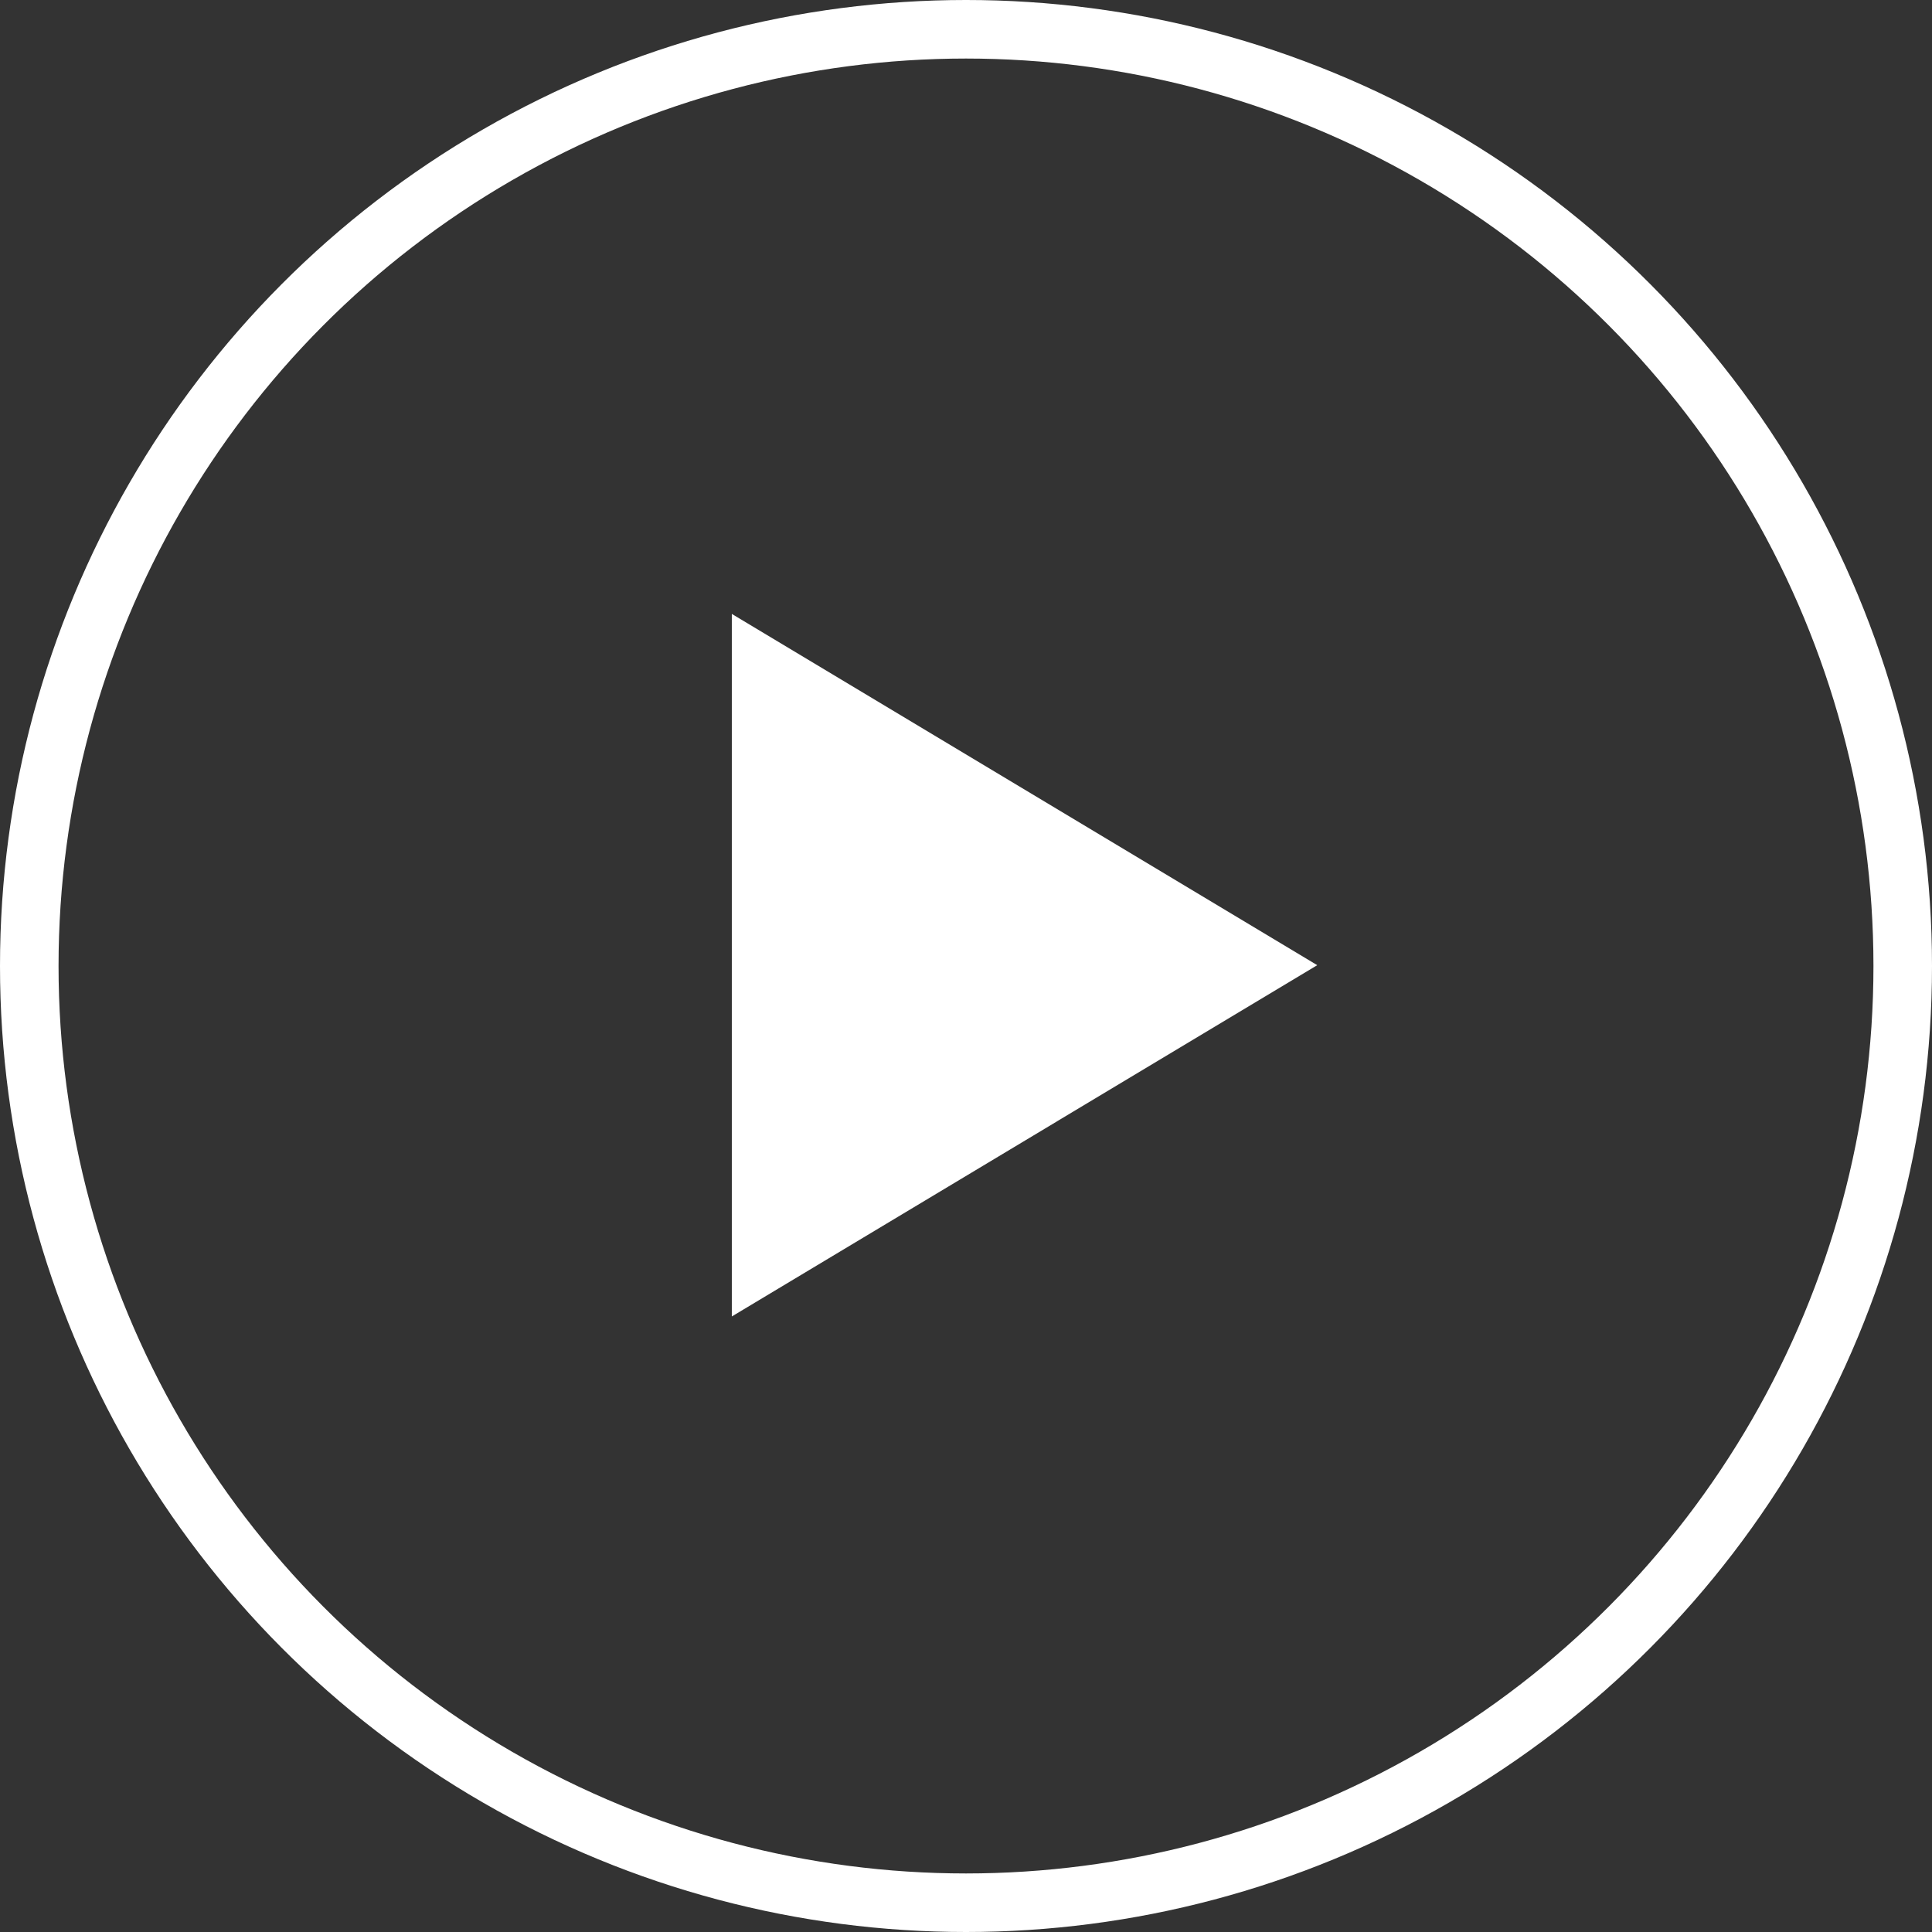
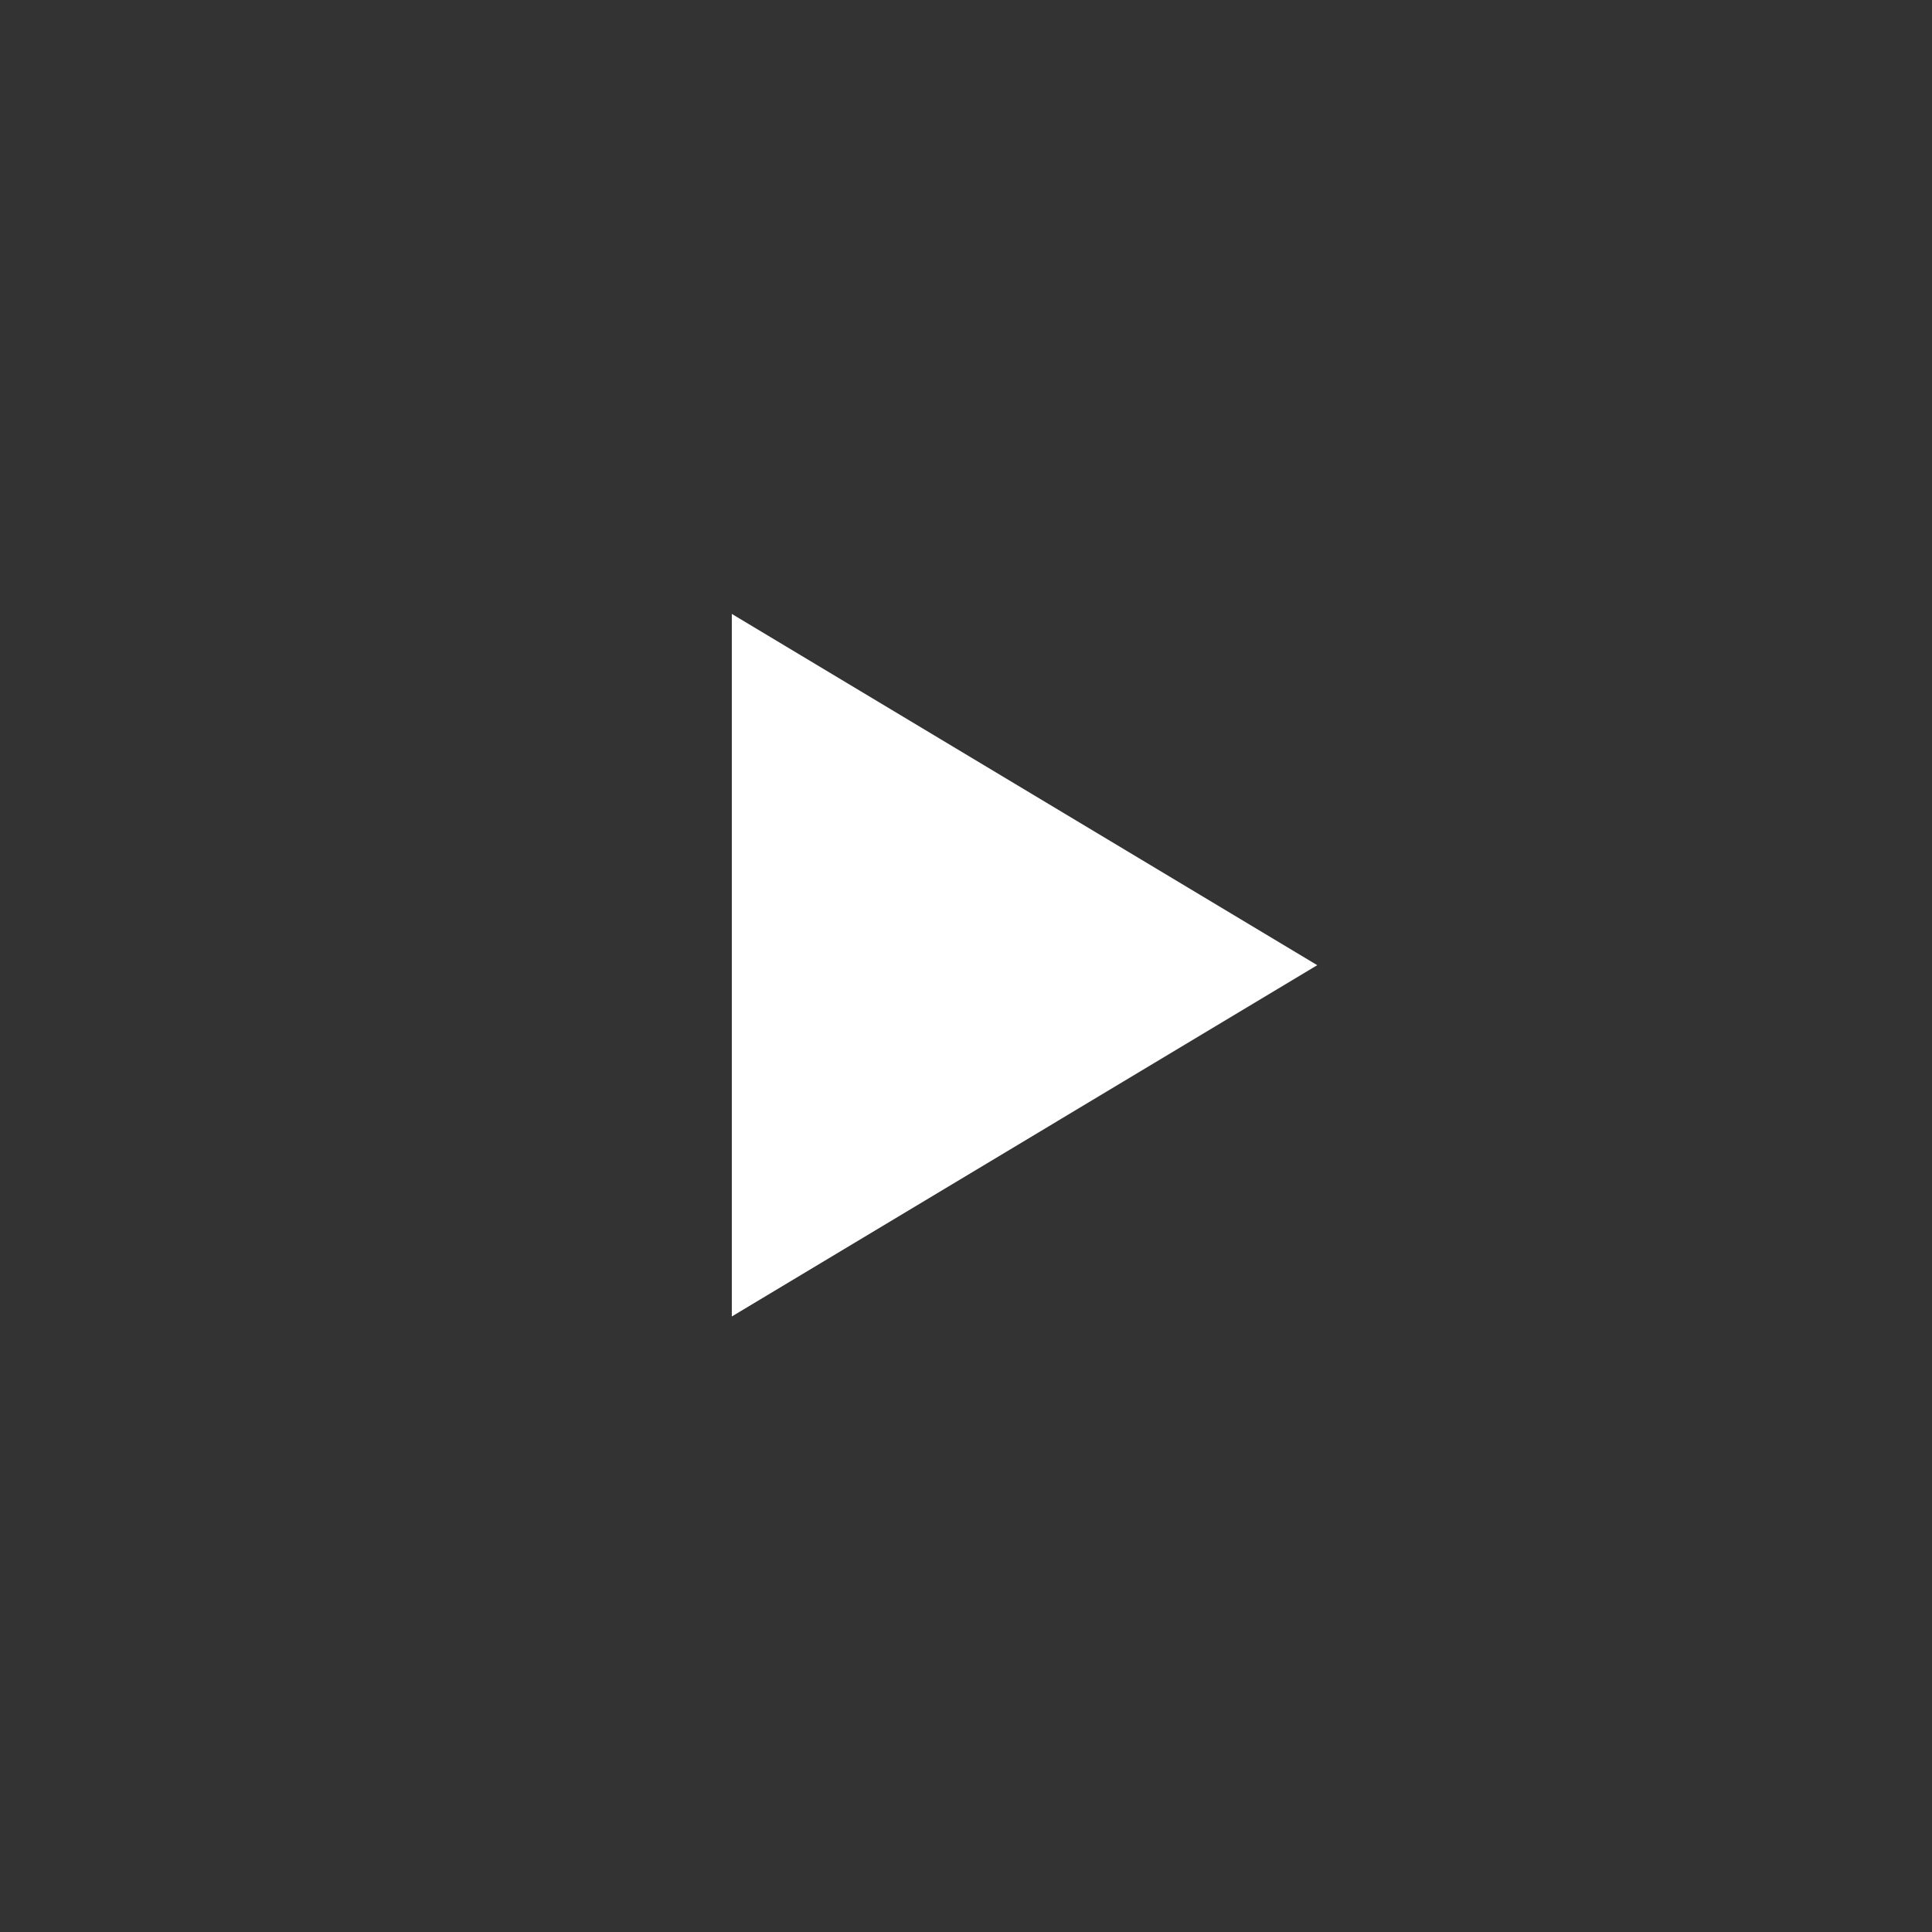
<svg xmlns="http://www.w3.org/2000/svg" id="a" data-name="btn slide play.svg" width="33" height="33" viewBox="0 0 33 33">
  <rect x="0" y="0" width="33" height="33" fill="#333333" stroke="none" />
  <defs>
    <style>
      .d {
        fill: #fff;
        fill-rule: evenodd;
        stroke-width: 0px;
      }

      .e {
        fill: none;
        stroke: #fff;
      }
    </style>
  </defs>
-   <circle id="b" data-name="楕円形 2" class="e" cx="16.5" cy="16.5" r="16" />
  <path id="c" data-name="三角形 1" class="d" d="M22.5,16.486l-10,6v-12l10,6Z" />
</svg>